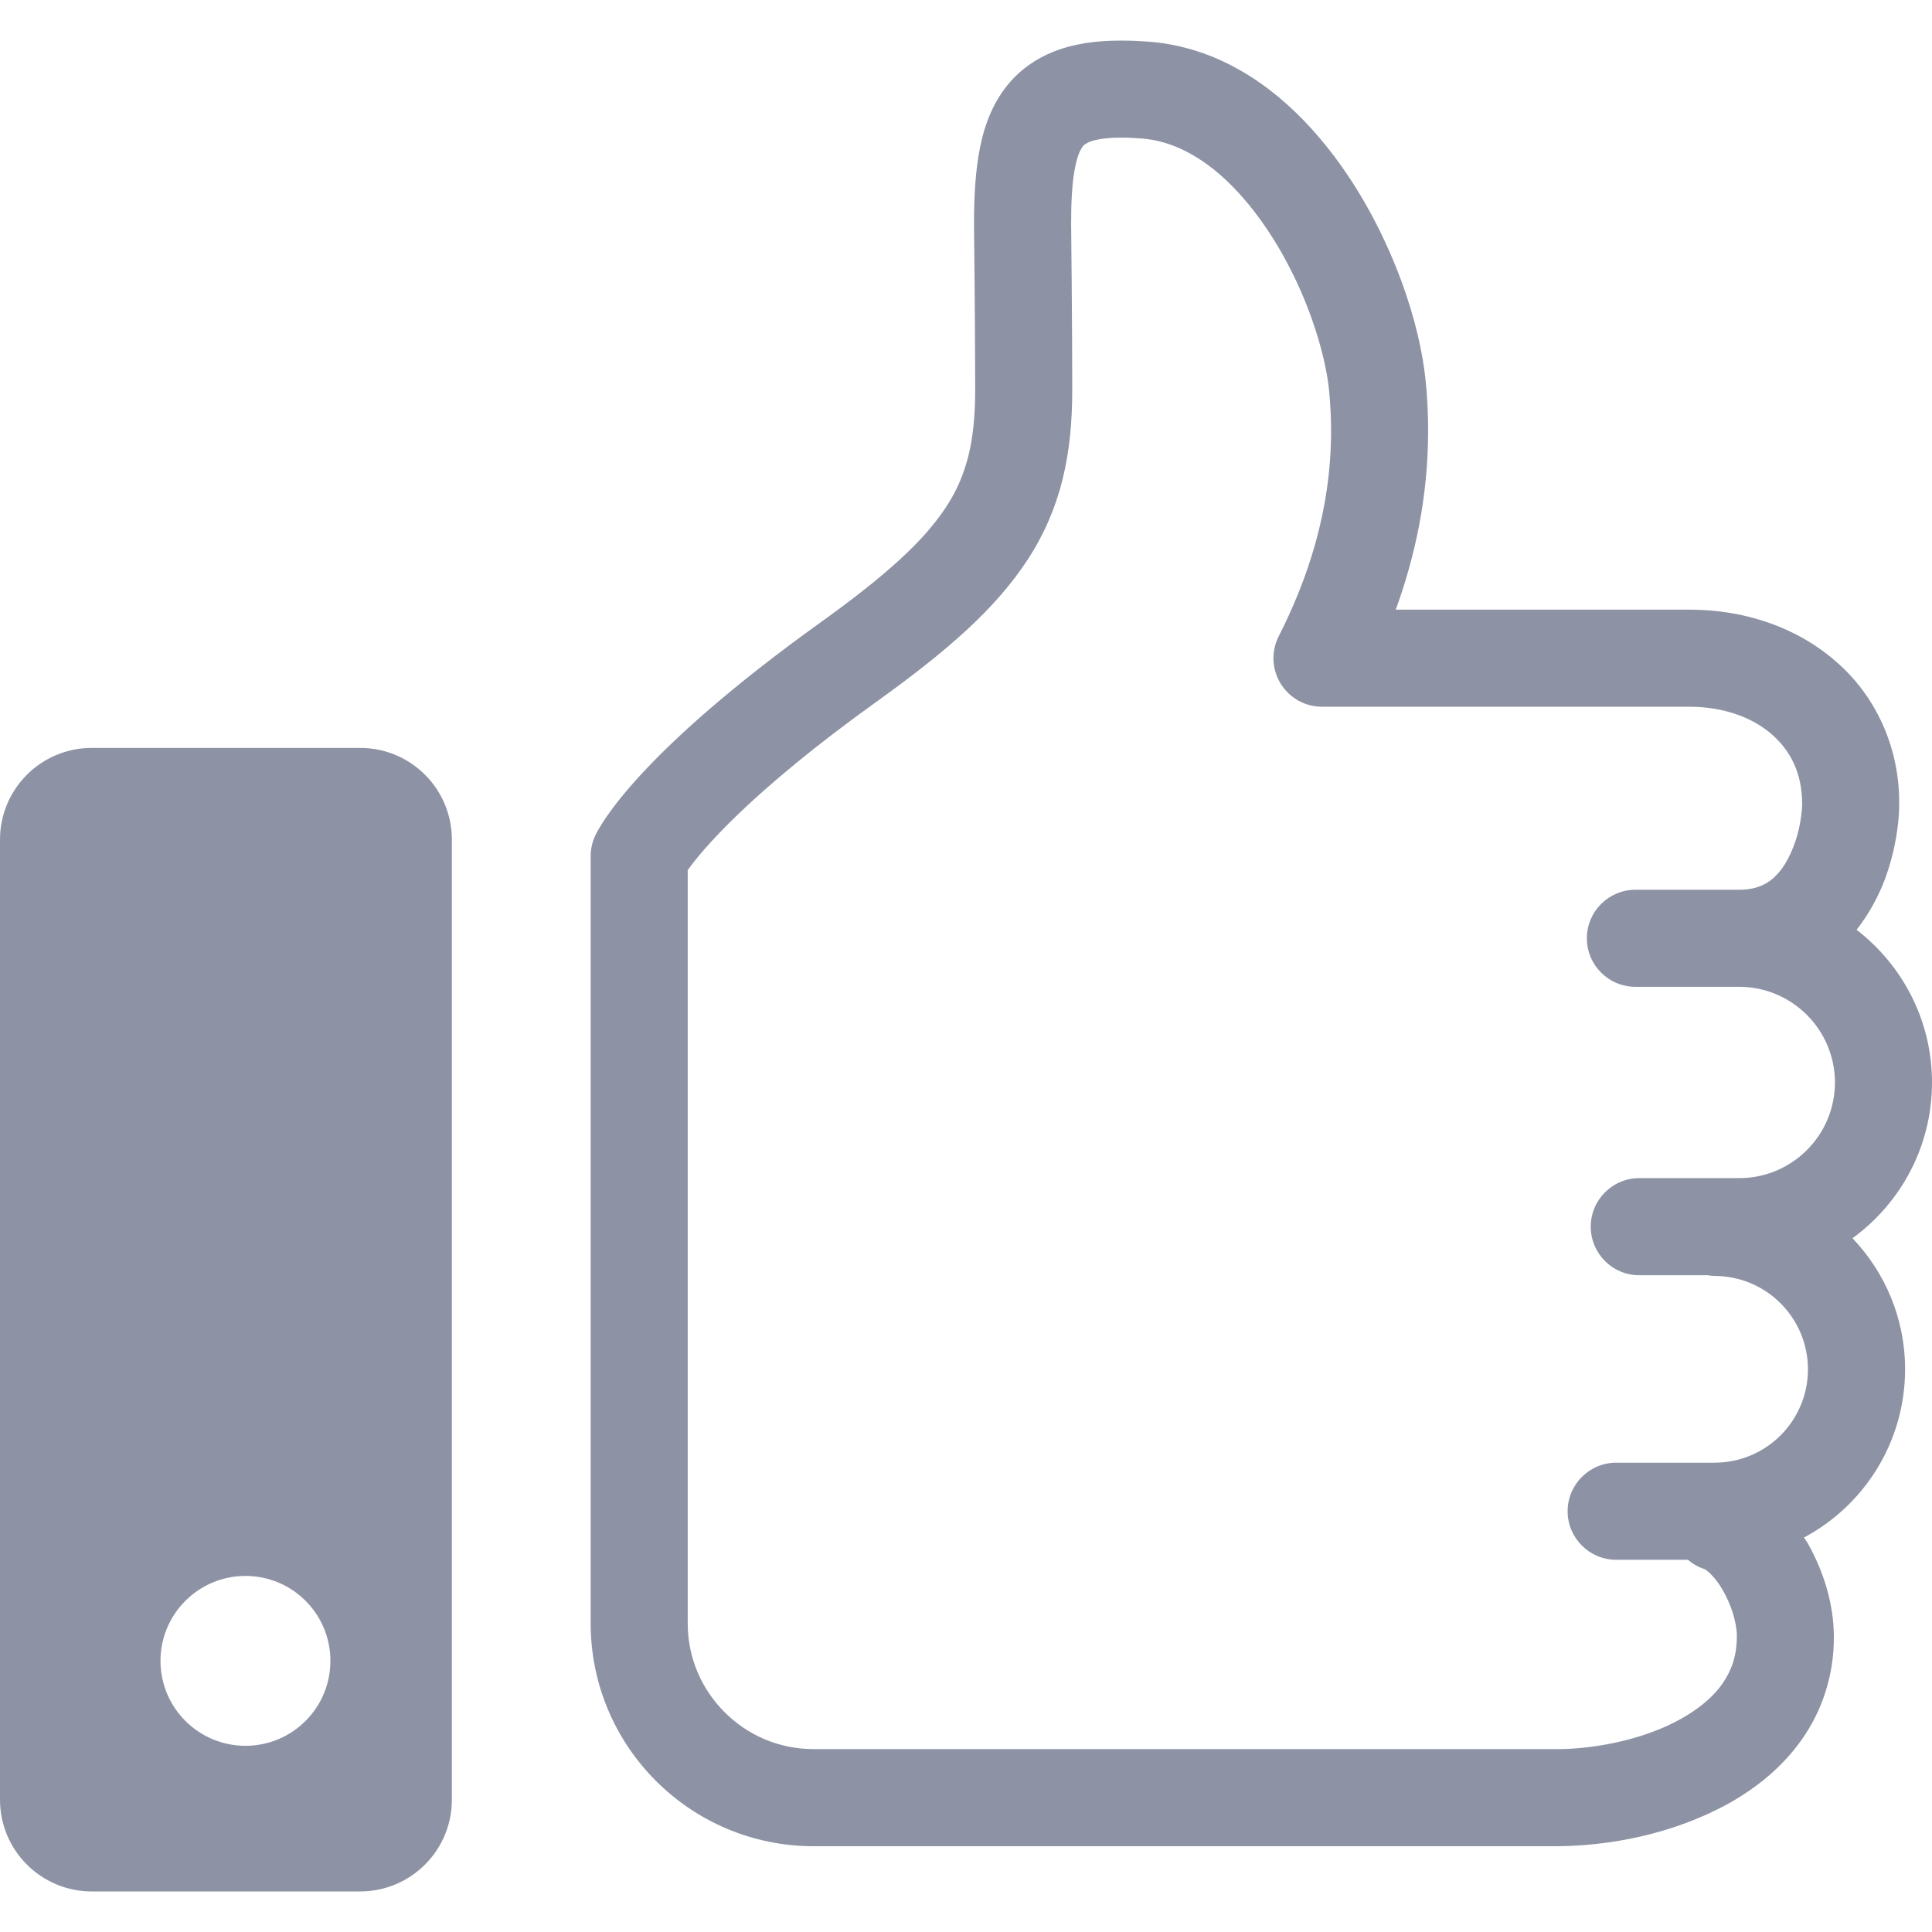
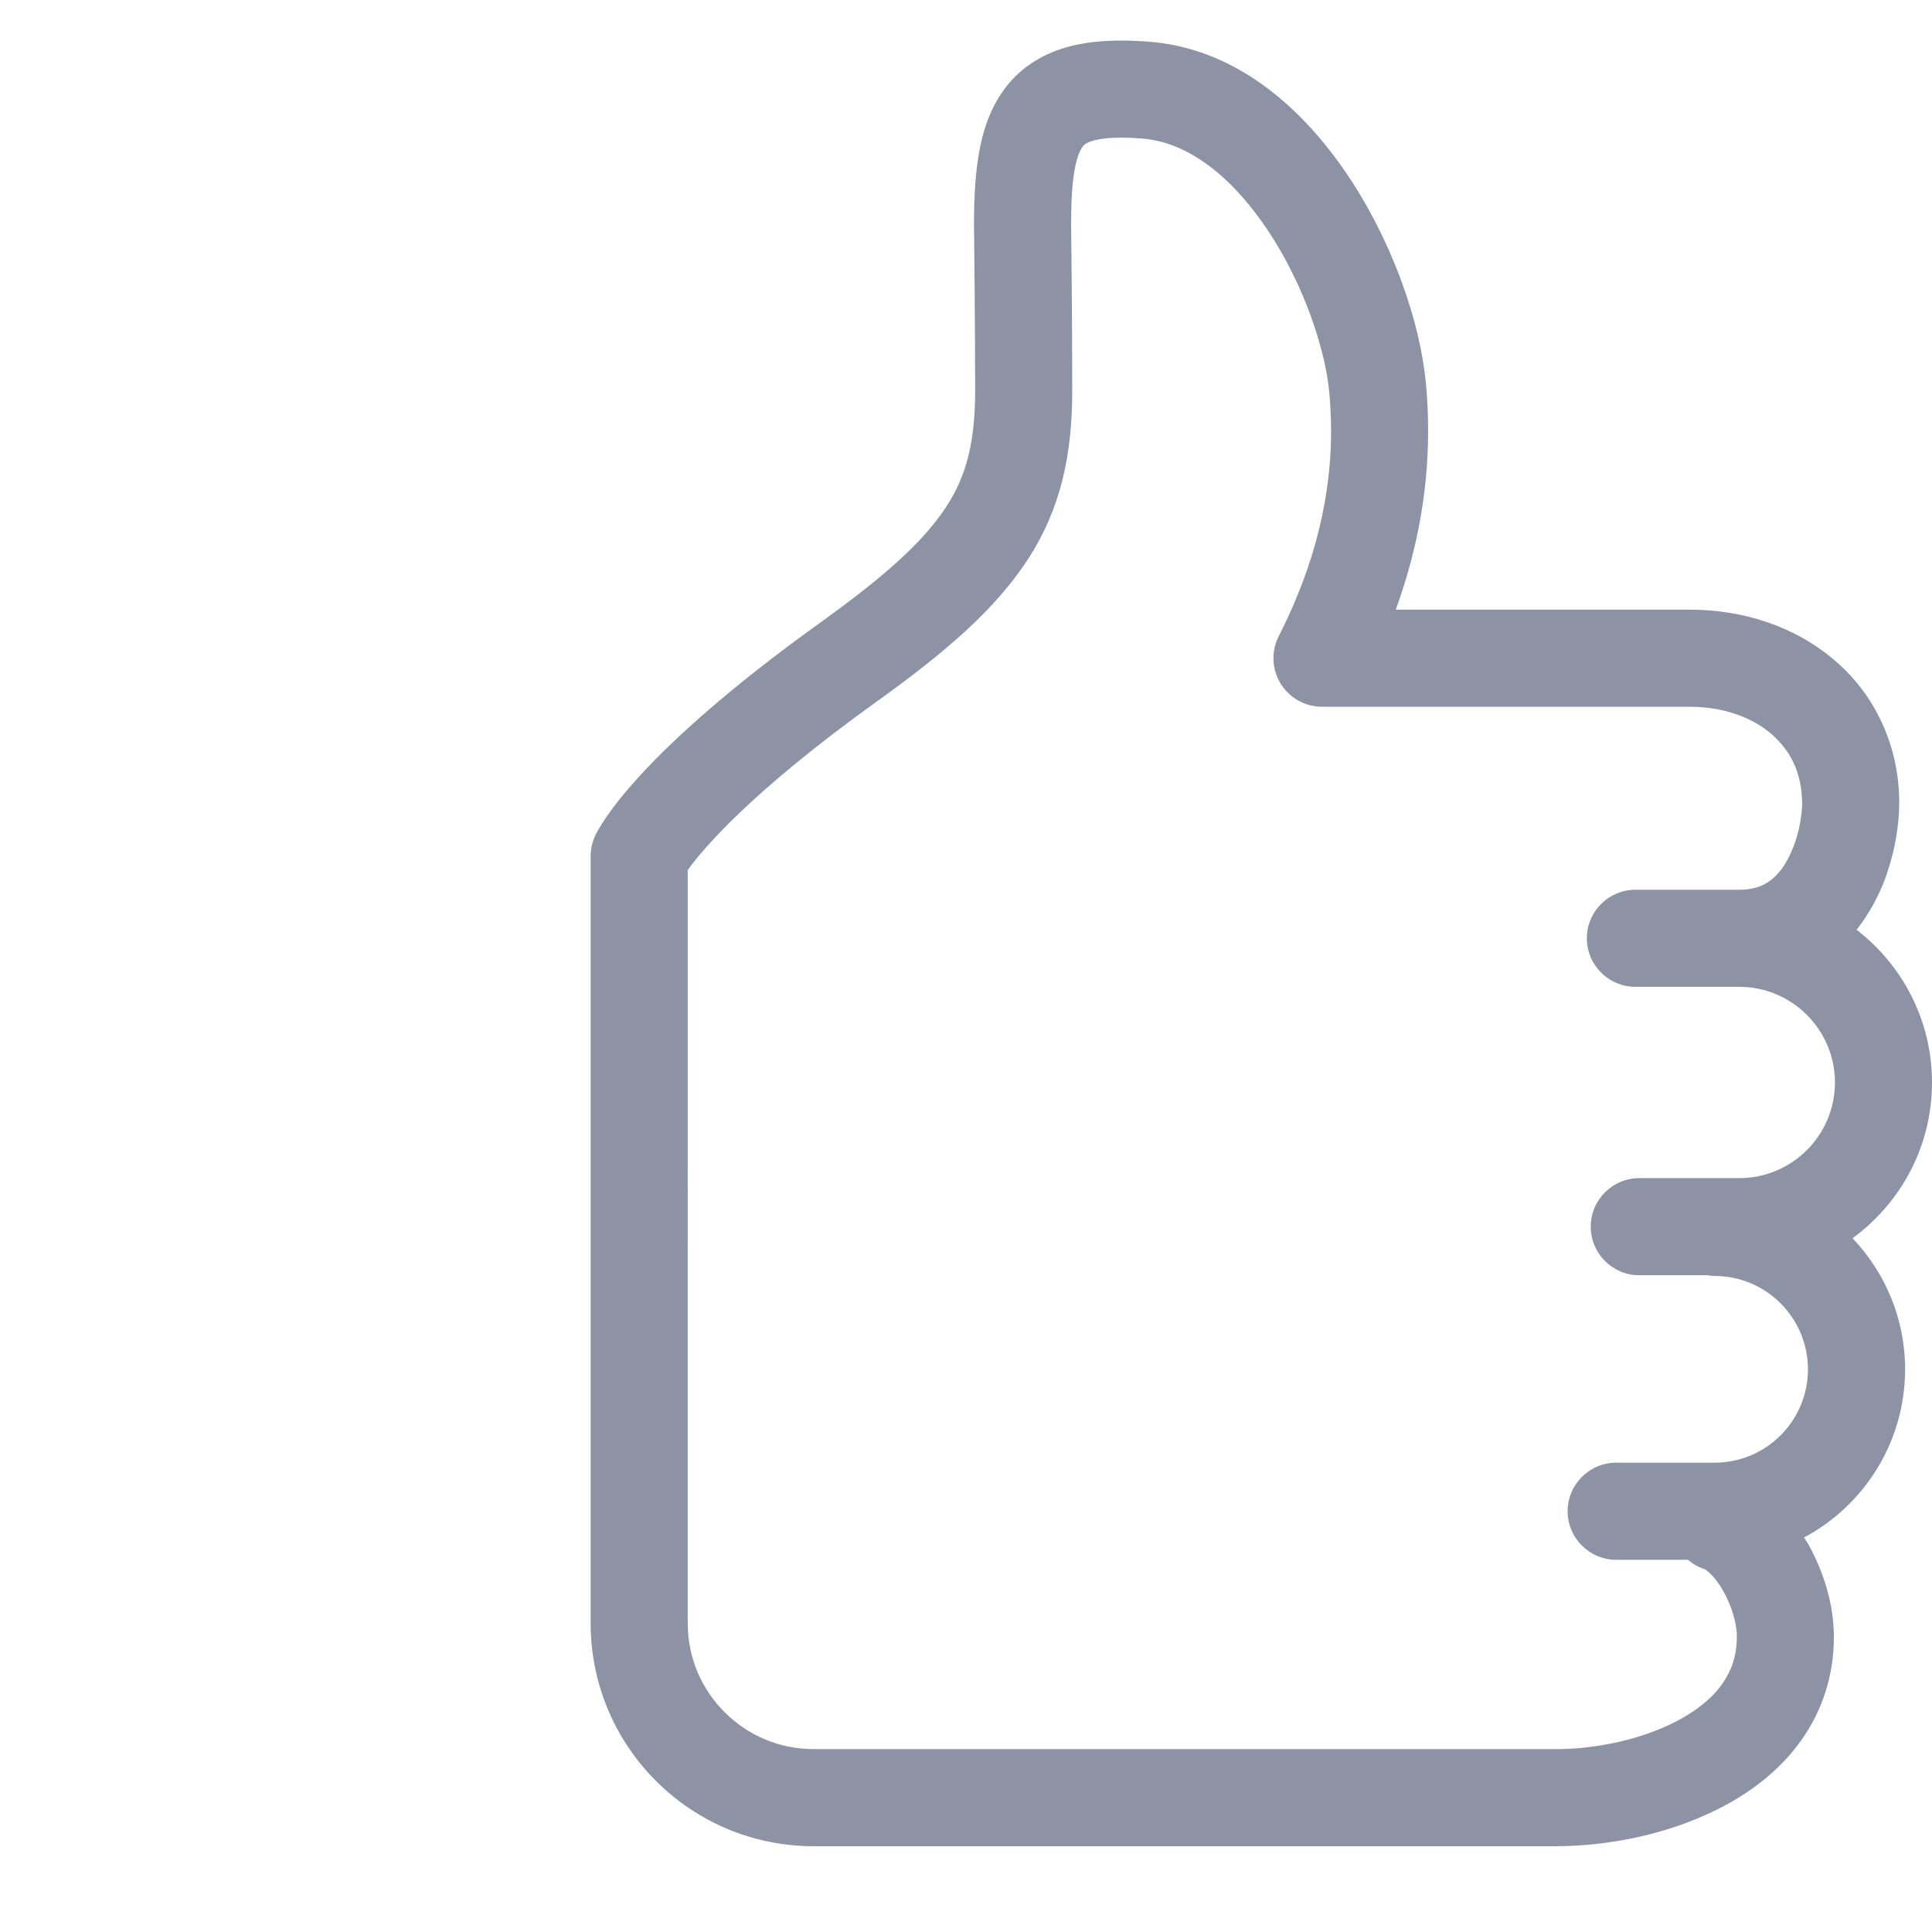
<svg xmlns="http://www.w3.org/2000/svg" version="1.1" id="_x32_" width="64px" height="64px" viewBox="0 0 512 512" xml:space="preserve" fill="#000000">
  <g id="SVGRepo_bgCarrier" stroke-width="0" />
  <g id="SVGRepo_tracerCarrier" stroke-linecap="round" stroke-linejoin="round" />
  <g id="SVGRepo_iconCarrier">
    <style type="text/css">  .st0{fill:#8d93a5;}  </style>
    <g>
-       <path class="st0" d="M95.438,198.203H24.313C10.891,198.203,0,209.078,0,222.516v254.438c0,13.406,10.891,24.297,24.313,24.297 h71.125c13.438,0,24.313-10.891,24.313-24.297V222.516C119.75,209.078,108.875,198.203,95.438,198.203z M65.047,462.656 c-12.422,0-22.516-10.078-22.516-22.516c0-12.422,10.094-22.5,22.516-22.5c12.453,0,22.516,10.078,22.516,22.5 C87.563,452.578,77.5,462.656,65.047,462.656z" />
      <path class="st0" d="M512,286.875c0-16.5-7.859-31.125-19.984-40.469c3.484-4.469,5.984-9.266,7.641-13.75 c2.766-7.734,3.625-14.594,3.656-19.656c0.094-15.313-6.516-28.969-16.953-37.859c-10.391-9-24.141-13.578-38.625-13.578h-77.844 c4.984-13.719,8.578-29.594,8.578-47.422c0-4.156-0.188-8.422-0.609-12.766c-0.797-8.25-2.984-17.313-6.391-26.656 c-5.156-13.984-12.984-28.531-23.844-40.531c-5.438-6-11.656-11.359-18.813-15.469c-7.125-4.109-15.25-6.938-24.031-7.641 c-2.656-0.219-5.219-0.328-7.672-0.328c-6.469,0-12.422,0.75-18.047,3c-4.219,1.688-8.156,4.344-11.188,7.766 c-4.578,5.156-6.906,11.344-8.156,17.563c-1.25,6.281-1.594,12.938-1.594,20.438v0.141c0,0.016,0.078,6.656,0.156,15.438 c0.063,8.781,0.156,19.703,0.156,28.172c0,6.953-0.594,12.609-1.781,17.469c-1.844,7.281-4.844,13.094-10.844,20.063 c-5.969,6.906-15.094,14.641-28.203,24.031c-48.578,34.859-58.484,53.75-59.875,56.625c-0.797,1.703-1.203,3.578-1.203,5.453 v203.266c0,32.641,26.438,59.078,59.078,59.094h88.672h108.25c13.828-0.078,30.547-3.094,45.406-11.234 c7.375-4.109,14.344-9.609,19.594-17.094c5.25-7.422,8.531-16.891,8.469-27.266c-0.063-8.813-2.734-17.156-6.875-24.625 c-0.313-0.547-0.719-1.047-1.047-1.594c15.922-8.484,26.766-25.25,26.797-44.563c0-13.484-5.313-25.703-13.938-34.75 C503.688,318.844,512,303.844,512,286.875z M434.422,337.953h18.141c0.609,0.094,1.203,0.188,1.828,0.188 c13.672,0.031,24.719,11.078,24.734,24.75c-0.016,13.672-11.063,24.719-24.734,24.734h-26.078c-7.094,0-12.875,5.766-12.875,12.875 c0,7.094,5.781,12.859,12.875,12.859h19c1.266,1.078,2.75,1.953,4.438,2.484l0.016,0.016c0.203,0.078,1.109,0.688,2.141,1.859 c1.594,1.719,3.375,4.625,4.563,7.672c1.219,3.031,1.844,6.234,1.813,8.281c-0.031,5.281-1.406,8.984-3.813,12.5 c-3.594,5.203-10.453,9.844-18.813,12.891c-8.281,3.063-17.813,4.5-25.125,4.469h-108.25h-88.672 c-9.25-0.016-17.516-3.703-23.578-9.781c-6.063-6.063-9.781-14.328-9.781-23.578V230.594c3.75-5.266,16.344-20.484,50.344-44.859 c18.469-13.281,31.313-24.422,39.922-37.688c4.266-6.609,7.297-13.703,9.109-21.156c1.844-7.484,2.531-15.266,2.531-23.625 c0-16.953-0.281-43-0.297-43.813c-0.016-5.875,0.266-10.641,0.859-14.063c0.422-2.563,1-4.344,1.5-5.375 c0.844-1.547,0.938-1.578,2.047-2.203c1.109-0.578,3.891-1.359,8.844-1.328c1.656-0.016,3.516,0.063,5.609,0.234 c6.063,0.5,11.844,2.906,17.578,7.141c8.547,6.313,16.453,16.906,22.078,28.281c5.688,11.313,9.125,23.469,9.875,31.672 c0.328,3.531,0.5,6.969,0.5,10.328c0,21.422-6.391,39.734-13.875,54.469c-2.031,3.969-1.844,8.734,0.5,12.547 s6.484,6.141,10.969,6.141h97.391c9.109,0,16.734,2.891,21.797,7.297c5.031,4.469,7.969,10.109,8.063,18.406 c0,1.094-0.219,3.734-0.844,6.531c-0.938,4.281-2.938,8.984-5.438,11.797c-1.266,1.438-2.563,2.453-4.125,3.203 c-1.547,0.719-3.438,1.25-6.281,1.266h-27.5c-7.094,0-12.875,5.75-12.875,12.859s5.781,12.859,12.875,12.859h27.5 c14.016,0.031,25.344,11.359,25.375,25.359c-0.031,14-11.359,25.328-25.375,25.344h-26.484c-7.109,0-12.859,5.766-12.859,12.875 C421.563,332.188,427.313,337.953,434.422,337.953z" />
    </g>
  </g>
</svg>